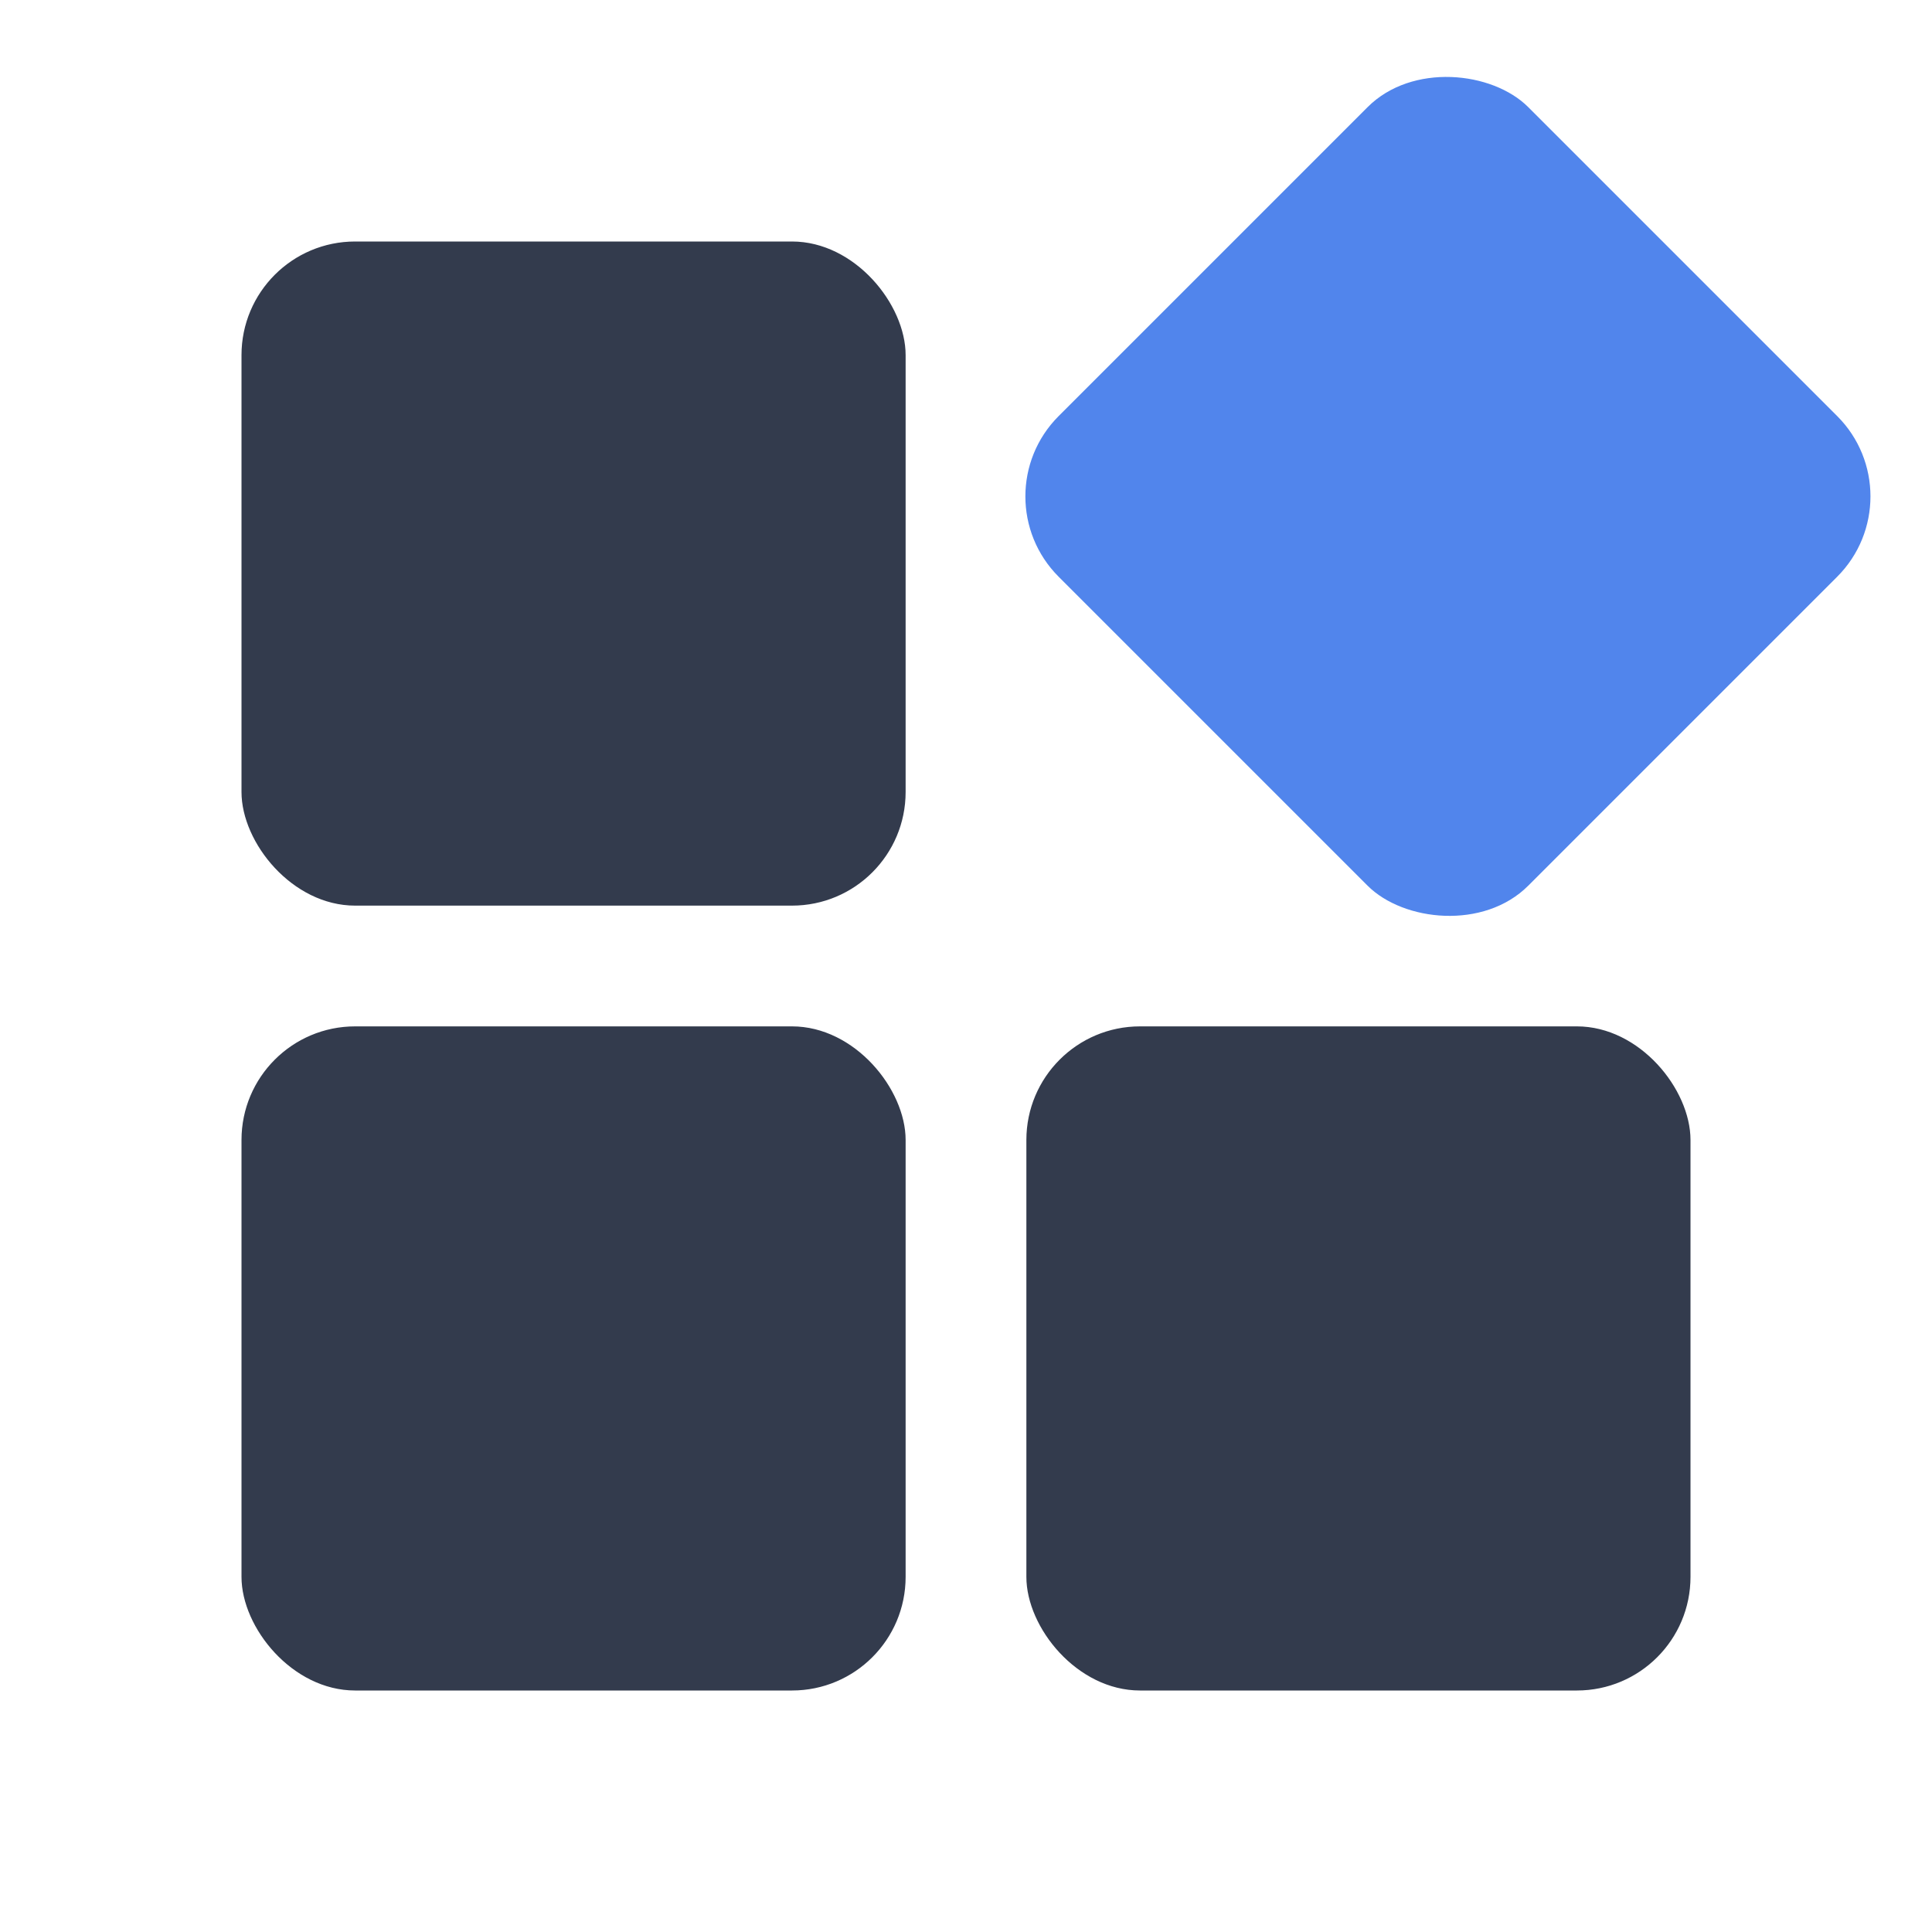
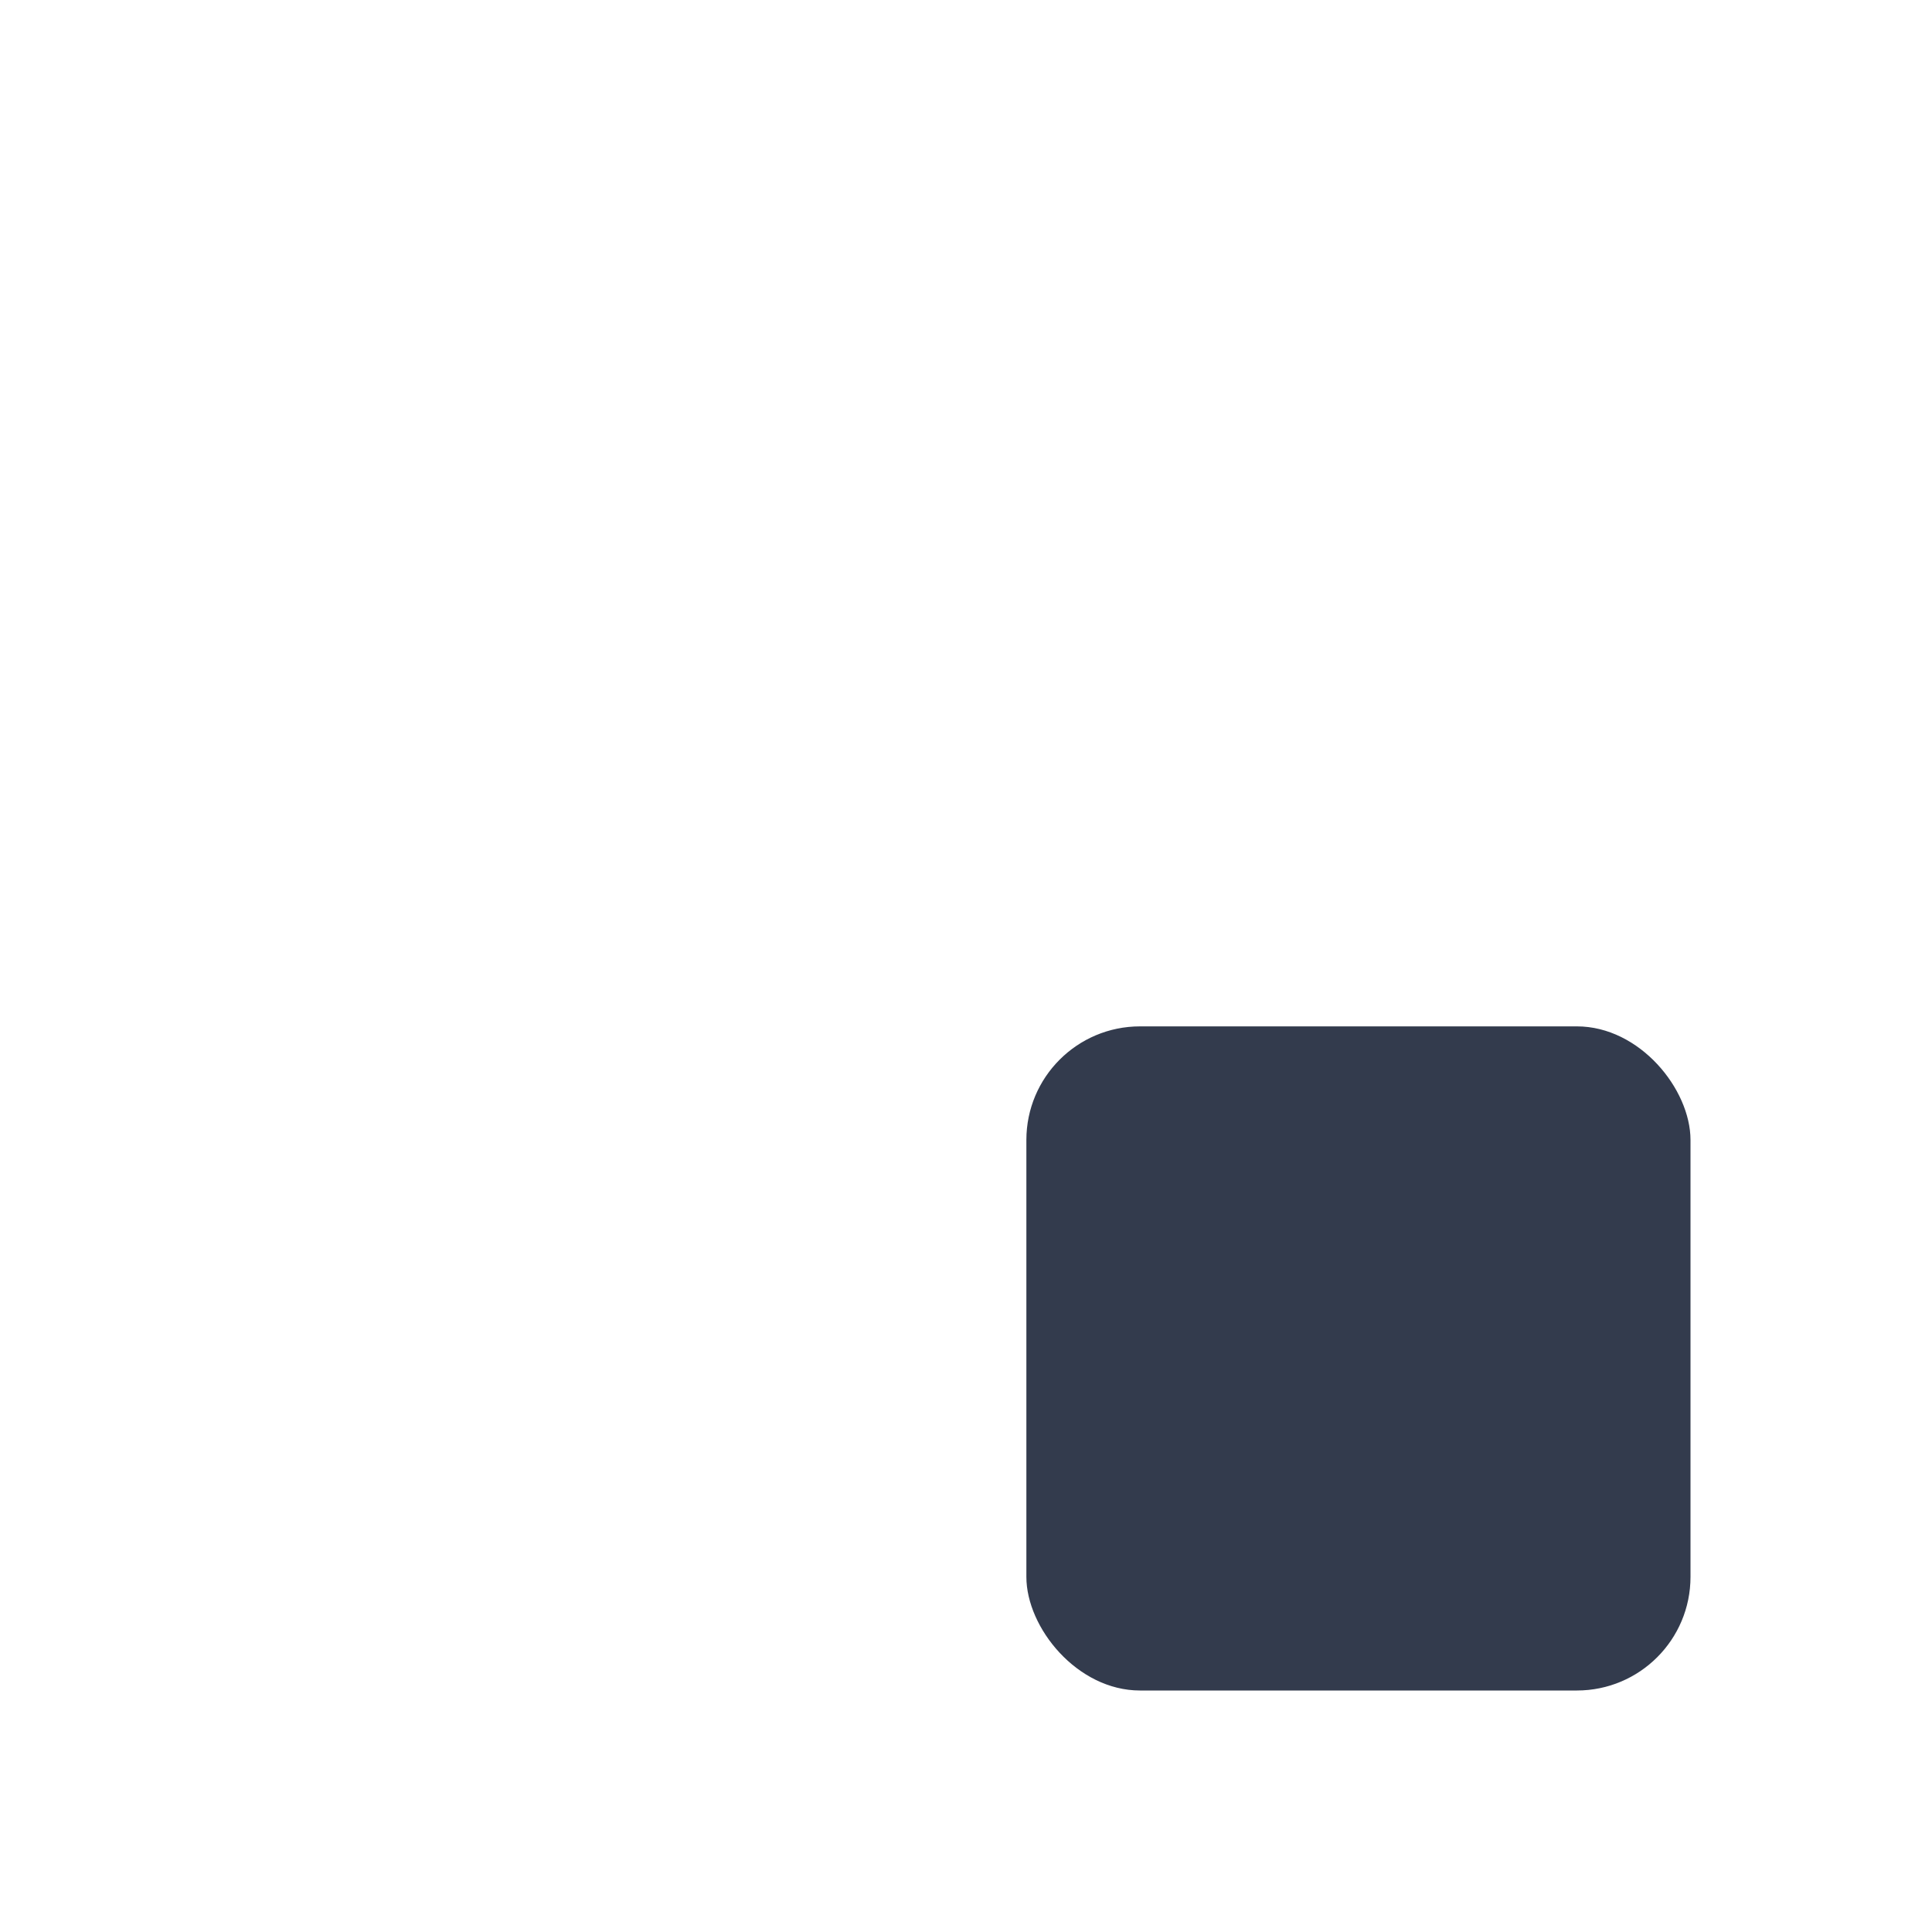
<svg xmlns="http://www.w3.org/2000/svg" width="16" height="16" viewBox="0 0 16 16" fill="none">
-   <rect x="2" y="8.5" width="5.5" height="5.5" rx="0.941" fill="#333B4D" />
-   <rect x="2" y="2" width="5.5" height="5.5" rx="0.941" fill="#333B4D" />
  <rect x="8.5" y="8.5" width="5.5" height="5.5" rx="0.941" fill="#333B4D" />
-   <rect x="8.102" y="4.111" width="5.5" height="5.5" rx="0.941" transform="rotate(-45 8.102 4.111)" fill="#5185EC" />
</svg>